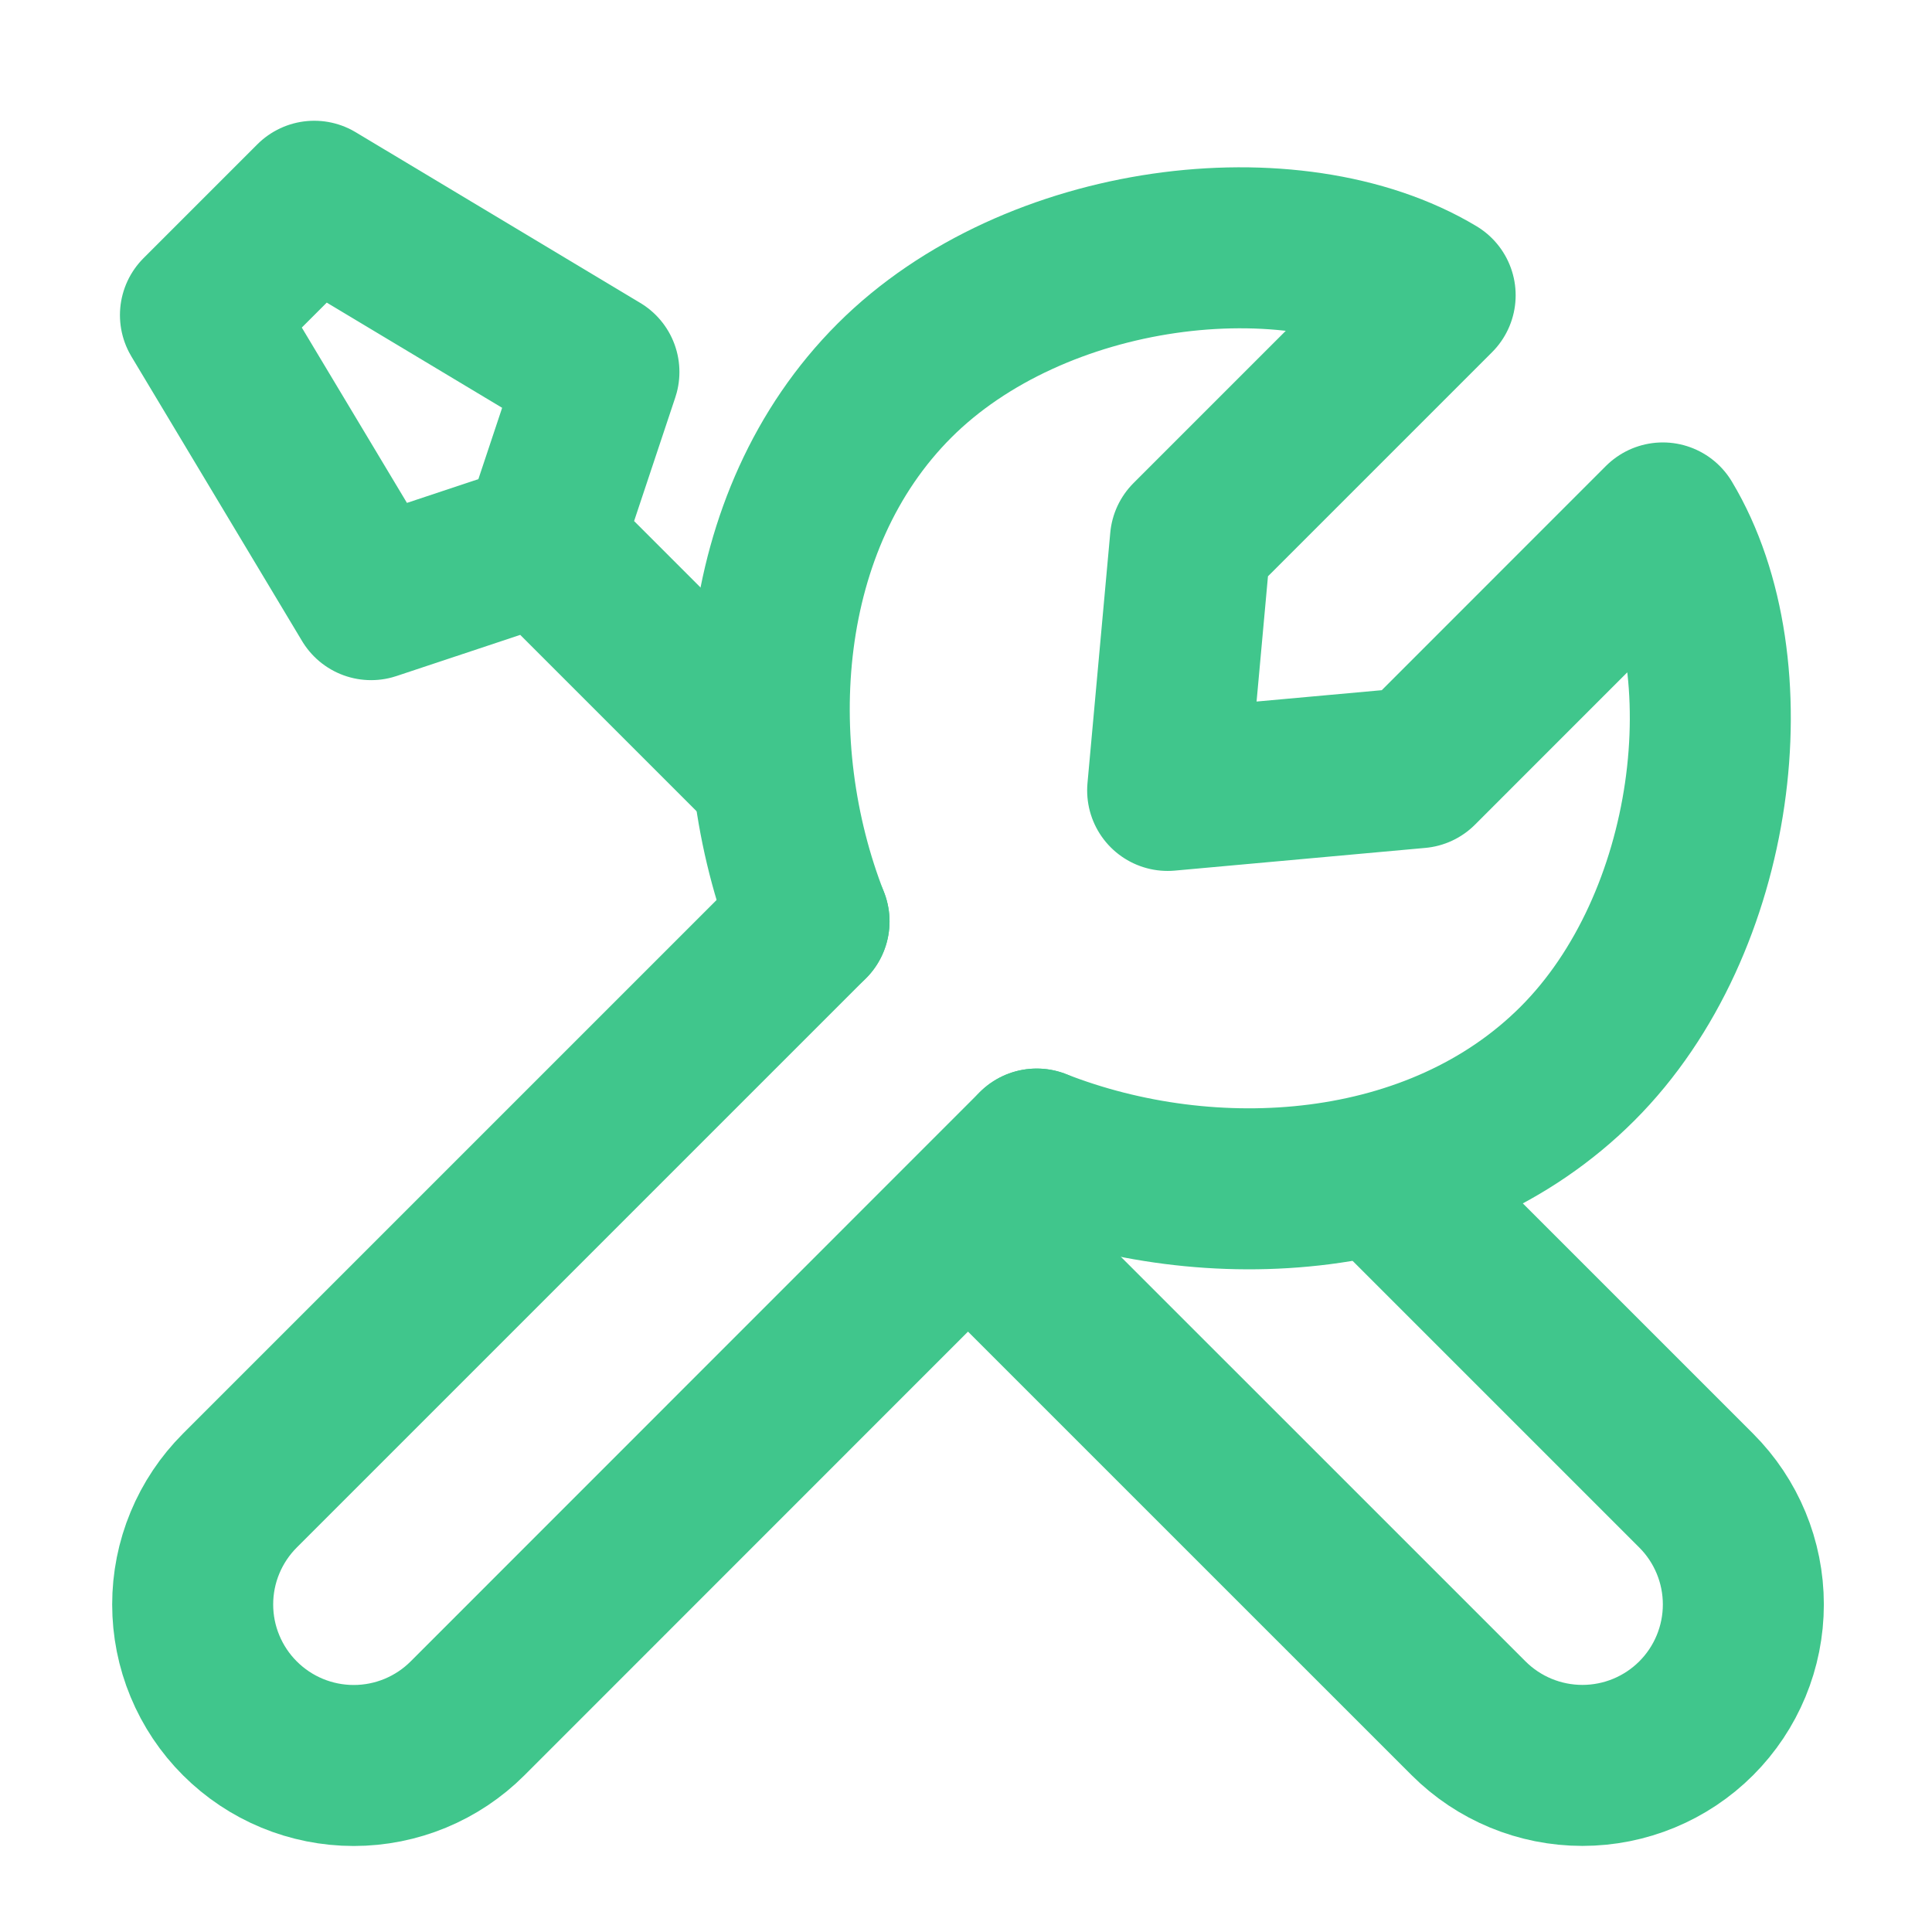
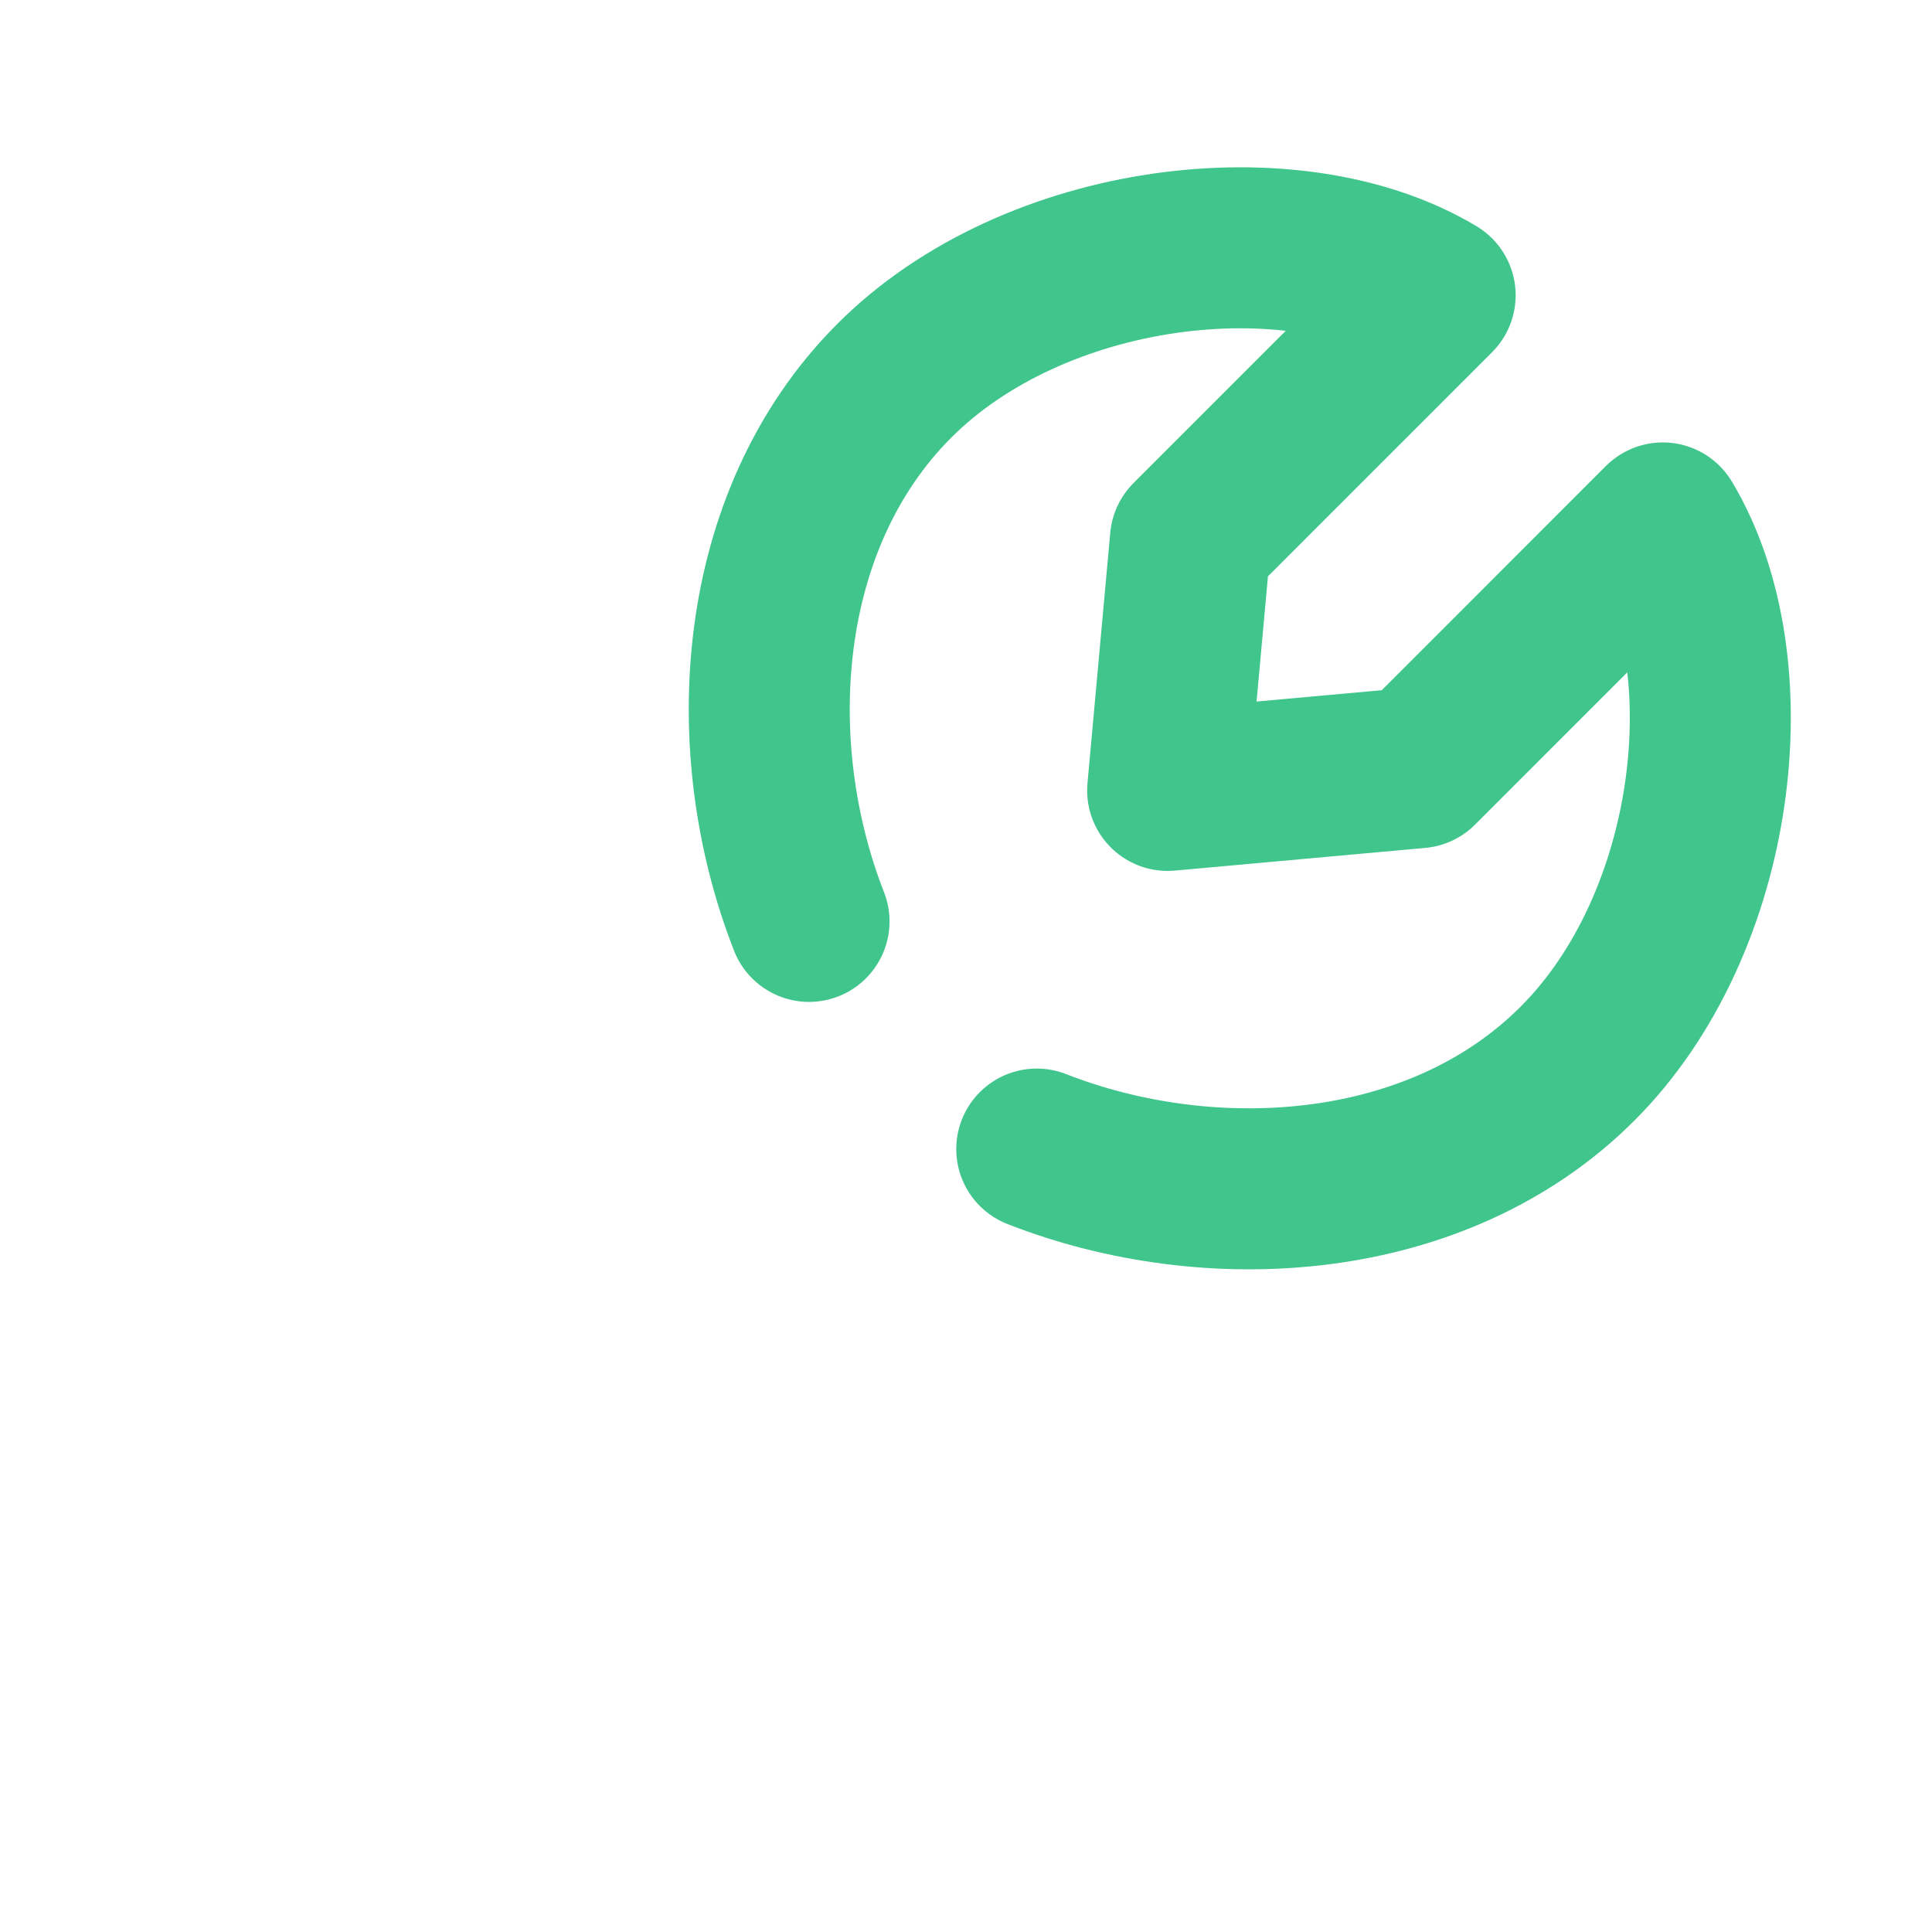
<svg xmlns="http://www.w3.org/2000/svg" width="48" height="48" viewBox="0 0 48 48" fill="none">
-   <path d="M20.1 22.892L5.96 37.032C5.588 37.404 5.293 37.845 5.092 38.33C4.89 38.816 4.787 39.336 4.787 39.862C4.787 40.388 4.89 40.908 5.092 41.394C5.293 41.879 5.588 42.321 5.96 42.692C6.71 43.442 7.727 43.863 8.788 43.863C9.849 43.863 10.866 43.442 11.616 42.692L25.756 28.548M34.386 29.278L42.142 37.034C42.892 37.784 43.313 38.801 43.313 39.862C43.313 40.923 42.892 41.94 42.142 42.69C41.392 43.44 40.375 43.861 39.314 43.861C38.253 43.861 37.236 43.44 36.486 42.69L24.068 30.274M13.466 13.486L9.22 14.898L4.98 7.828L7.808 5L14.88 9.242L13.466 13.486ZM13.466 13.486L19.126 19.146" stroke="#40C68C" stroke-width="4" stroke-linecap="round" stroke-linejoin="round" />
  <path d="M20.1 22.892C18.412 18.586 18.742 12.936 22.222 9.456C25.702 5.976 32.122 5.214 35.656 7.336L29.576 13.416L29.01 19.638L35.232 19.074L41.312 12.992C43.436 16.528 42.672 22.948 39.192 26.426C35.712 29.906 30.064 30.236 25.758 28.548" stroke="#40C68C" stroke-width="4" stroke-linecap="round" stroke-linejoin="round" />
</svg>